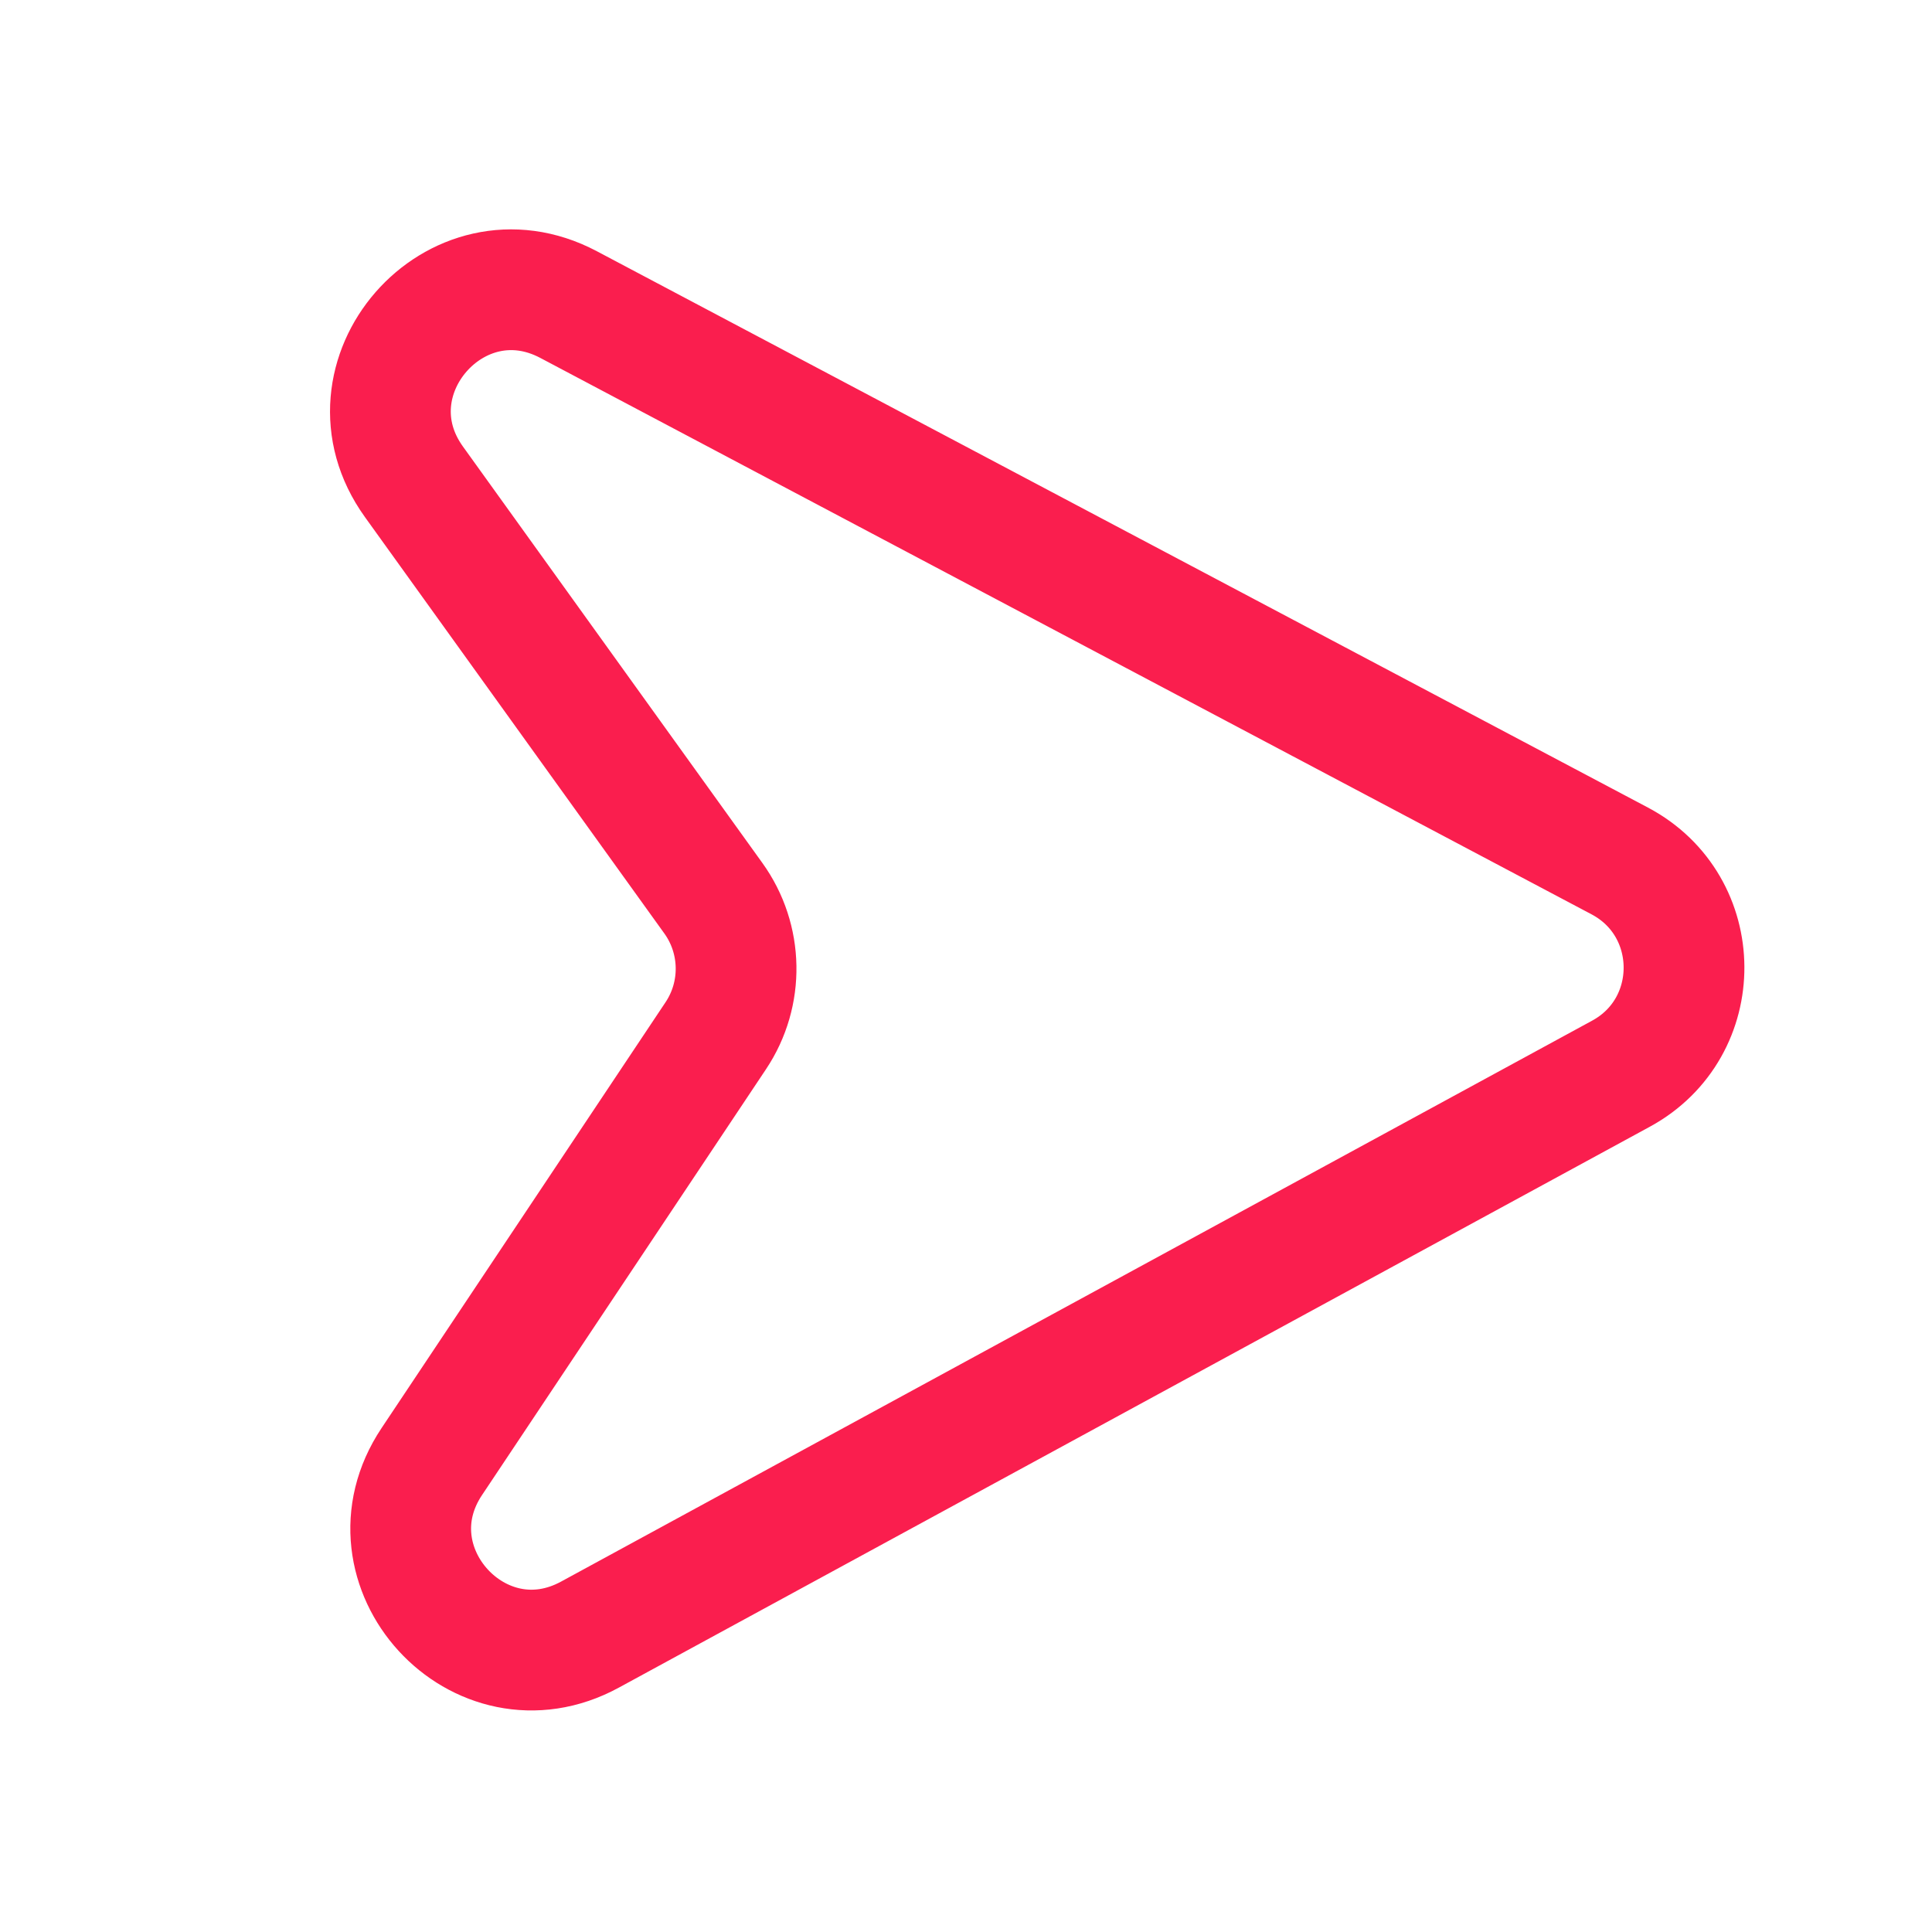
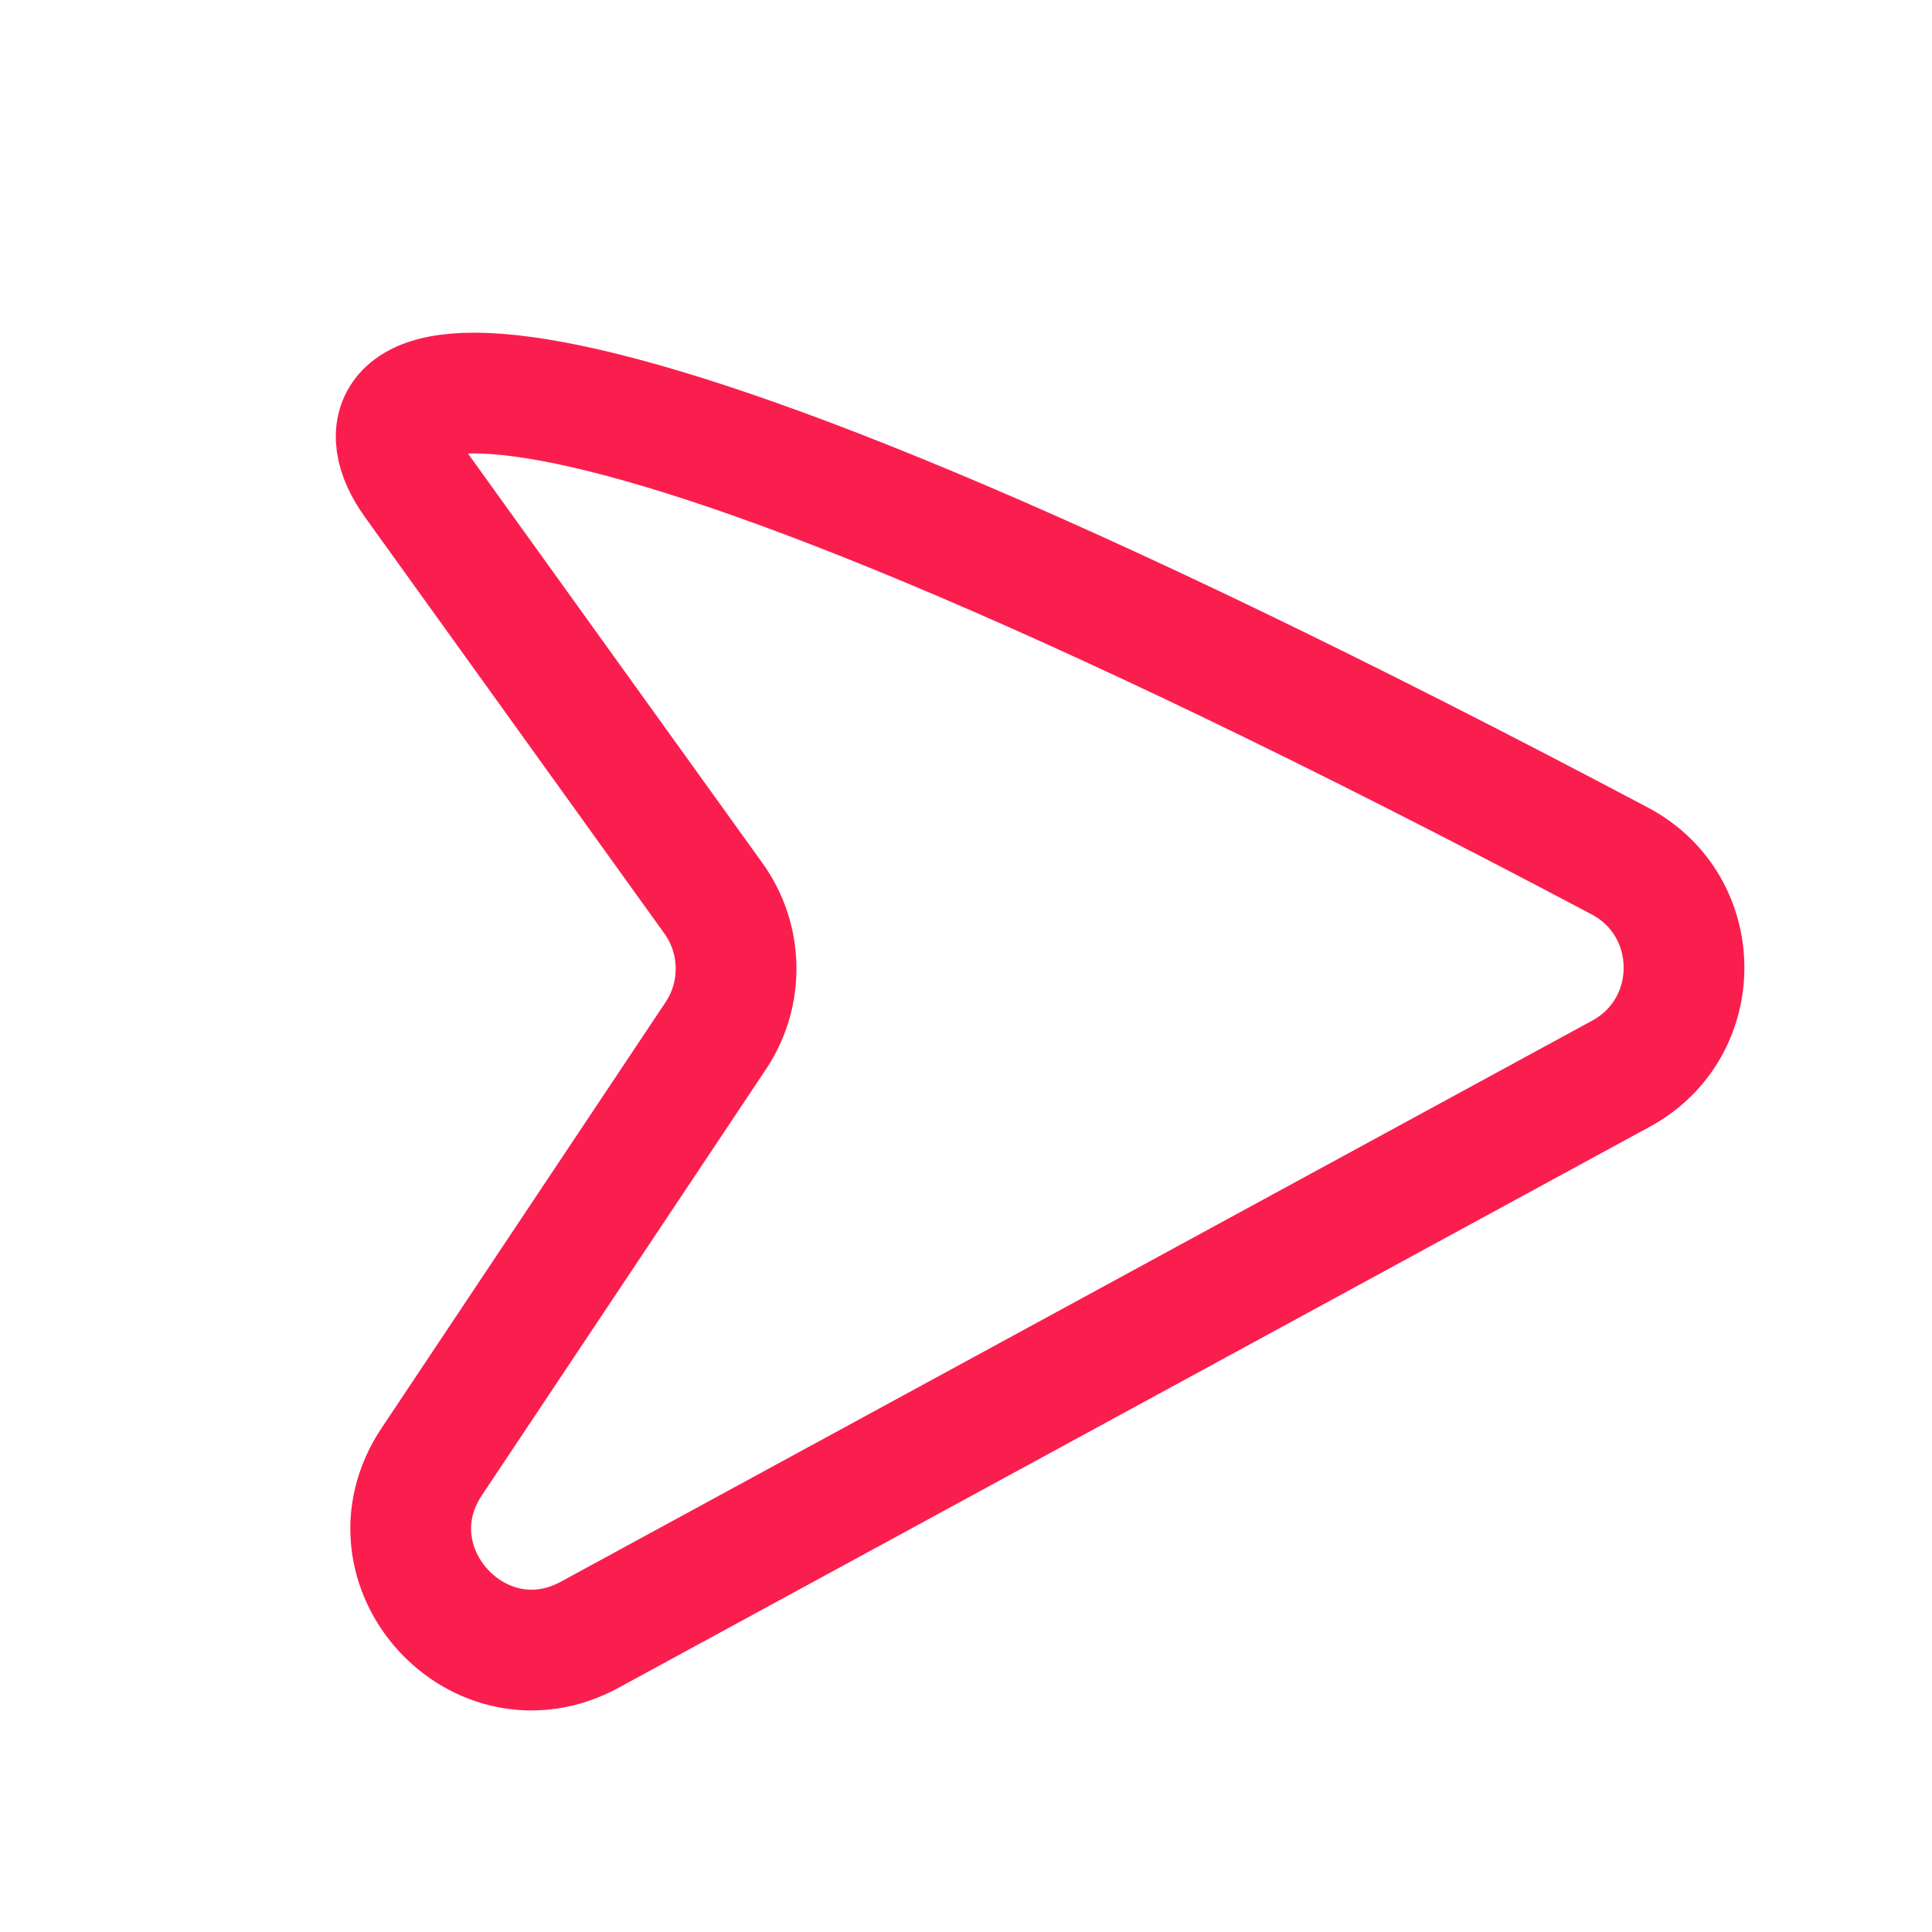
<svg xmlns="http://www.w3.org/2000/svg" width="16" height="16" viewBox="0 0 16 16" fill="none">
-   <path d="M13.414 7.13L4.708 2.522C3.774 2.028 2.811 3.132 3.428 3.99L5.908 7.439C6.151 7.777 6.159 8.231 5.928 8.577L3.576 12.104C2.996 12.973 3.969 14.037 4.886 13.537L13.424 8.892C14.125 8.511 14.119 7.503 13.414 7.13Z" stroke="#FA1E4E" stroke-linecap="round" stroke-linejoin="round" />
+   <path d="M13.414 7.13C3.774 2.028 2.811 3.132 3.428 3.99L5.908 7.439C6.151 7.777 6.159 8.231 5.928 8.577L3.576 12.104C2.996 12.973 3.969 14.037 4.886 13.537L13.424 8.892C14.125 8.511 14.119 7.503 13.414 7.13Z" stroke="#FA1E4E" stroke-linecap="round" stroke-linejoin="round" />
</svg>